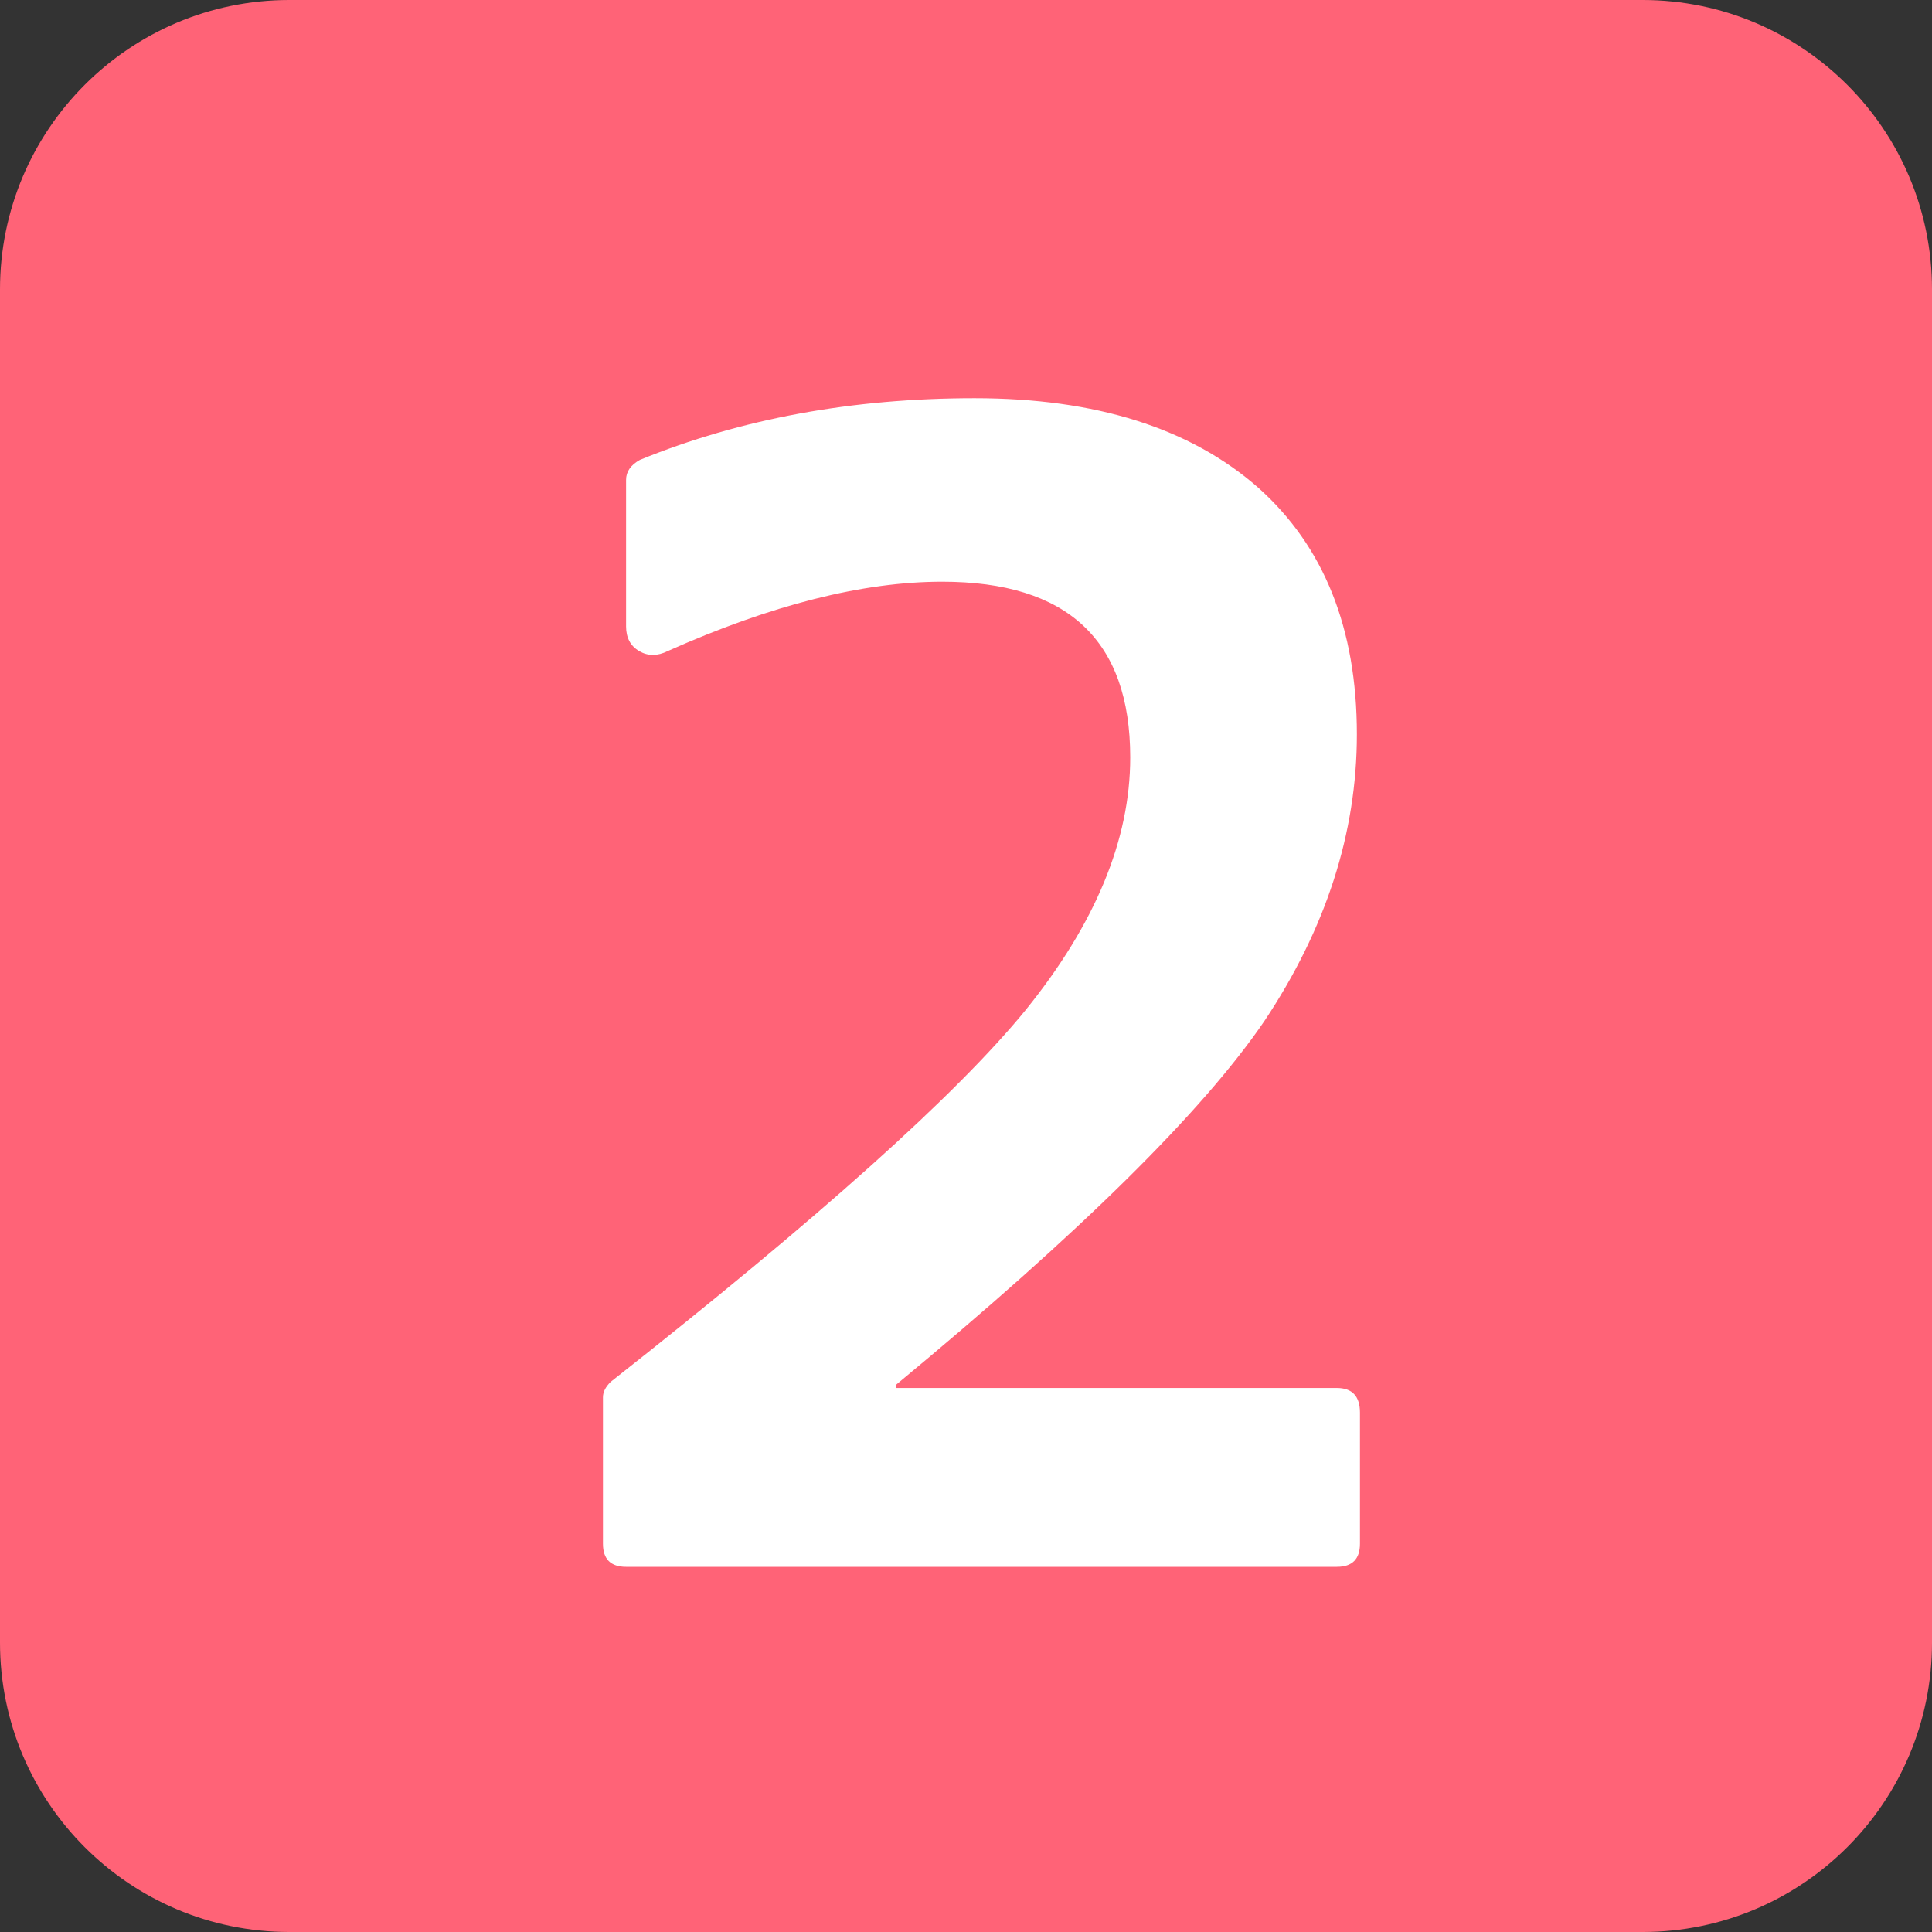
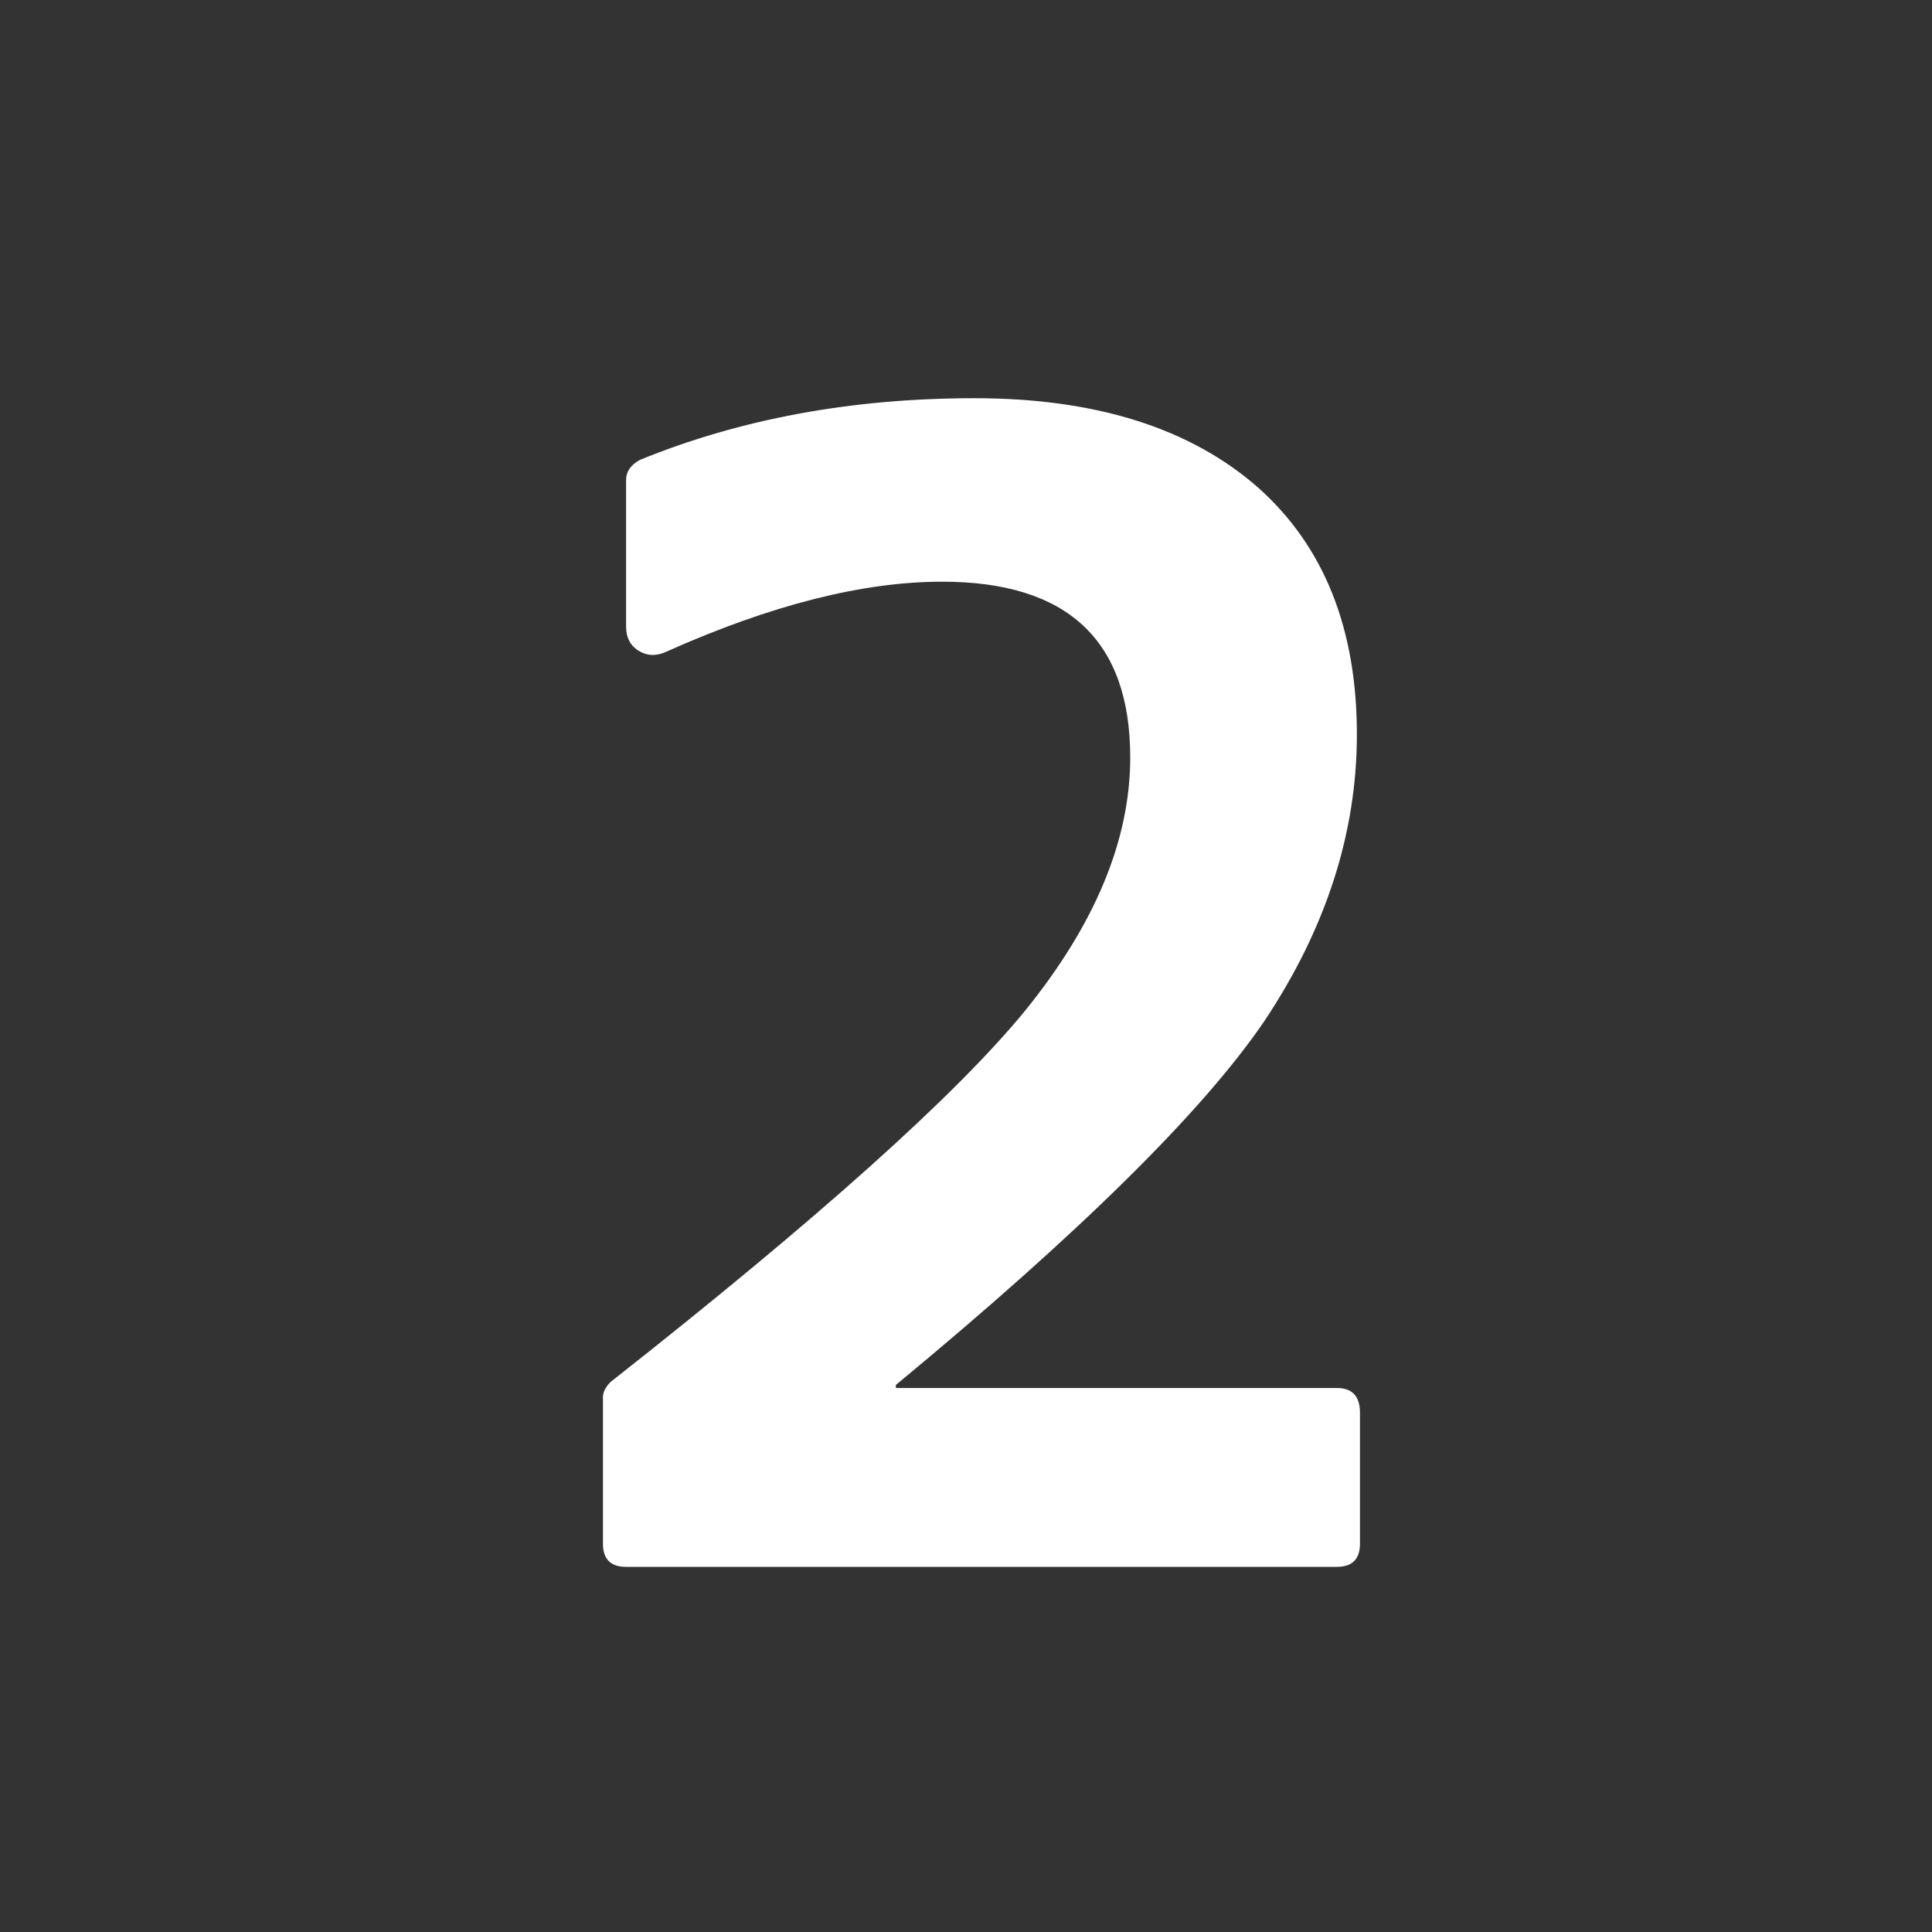
<svg xmlns="http://www.w3.org/2000/svg" version="1.1" id="レイヤー_1" x="0px" y="0px" width="35px" height="35px" viewBox="0 0 35 35" enable-background="new 0 0 35 35" xml:space="preserve">
  <rect x="0" y="0" width="35" height="35" fill="#333333" stroke="none" />
-   <path fill="#FF6377" d="M29.757,35H5.242C2.348,35,0,32.653,0,29.757V5.243C0,2.348,2.348,0,5.242,0h24.515  C32.652,0,35,2.348,35,5.243v24.515C35,32.653,32.652,35,29.757,35" />
  <g>
    <path fill="#FFFFFF" d="M16.23,25.145h7.988c0.279,0,0.419,0.149,0.419,0.447v2.374c0,0.279-0.14,0.419-0.419,0.419H11.342   c-0.279,0-0.419-0.14-0.419-0.419v-2.653c0-0.093,0.046-0.186,0.14-0.279c3.761-2.96,6.265-5.204,7.513-6.731   c1.266-1.564,1.899-3.091,1.899-4.581c0-2.123-1.136-3.184-3.407-3.184c-1.434,0-3.091,0.419-4.972,1.257   c-0.186,0.093-0.358,0.093-0.517,0c-0.158-0.093-0.237-0.242-0.237-0.447V8.694c0-0.149,0.083-0.27,0.251-0.363   c1.824-0.744,3.845-1.117,6.061-1.117c2.197,0,3.91,0.541,5.139,1.62c1.191,1.062,1.788,2.551,1.788,4.469   c0,1.788-0.559,3.519-1.676,5.195c-1.117,1.639-3.343,3.836-6.675,6.591V25.145z" />
  </g>
</svg>